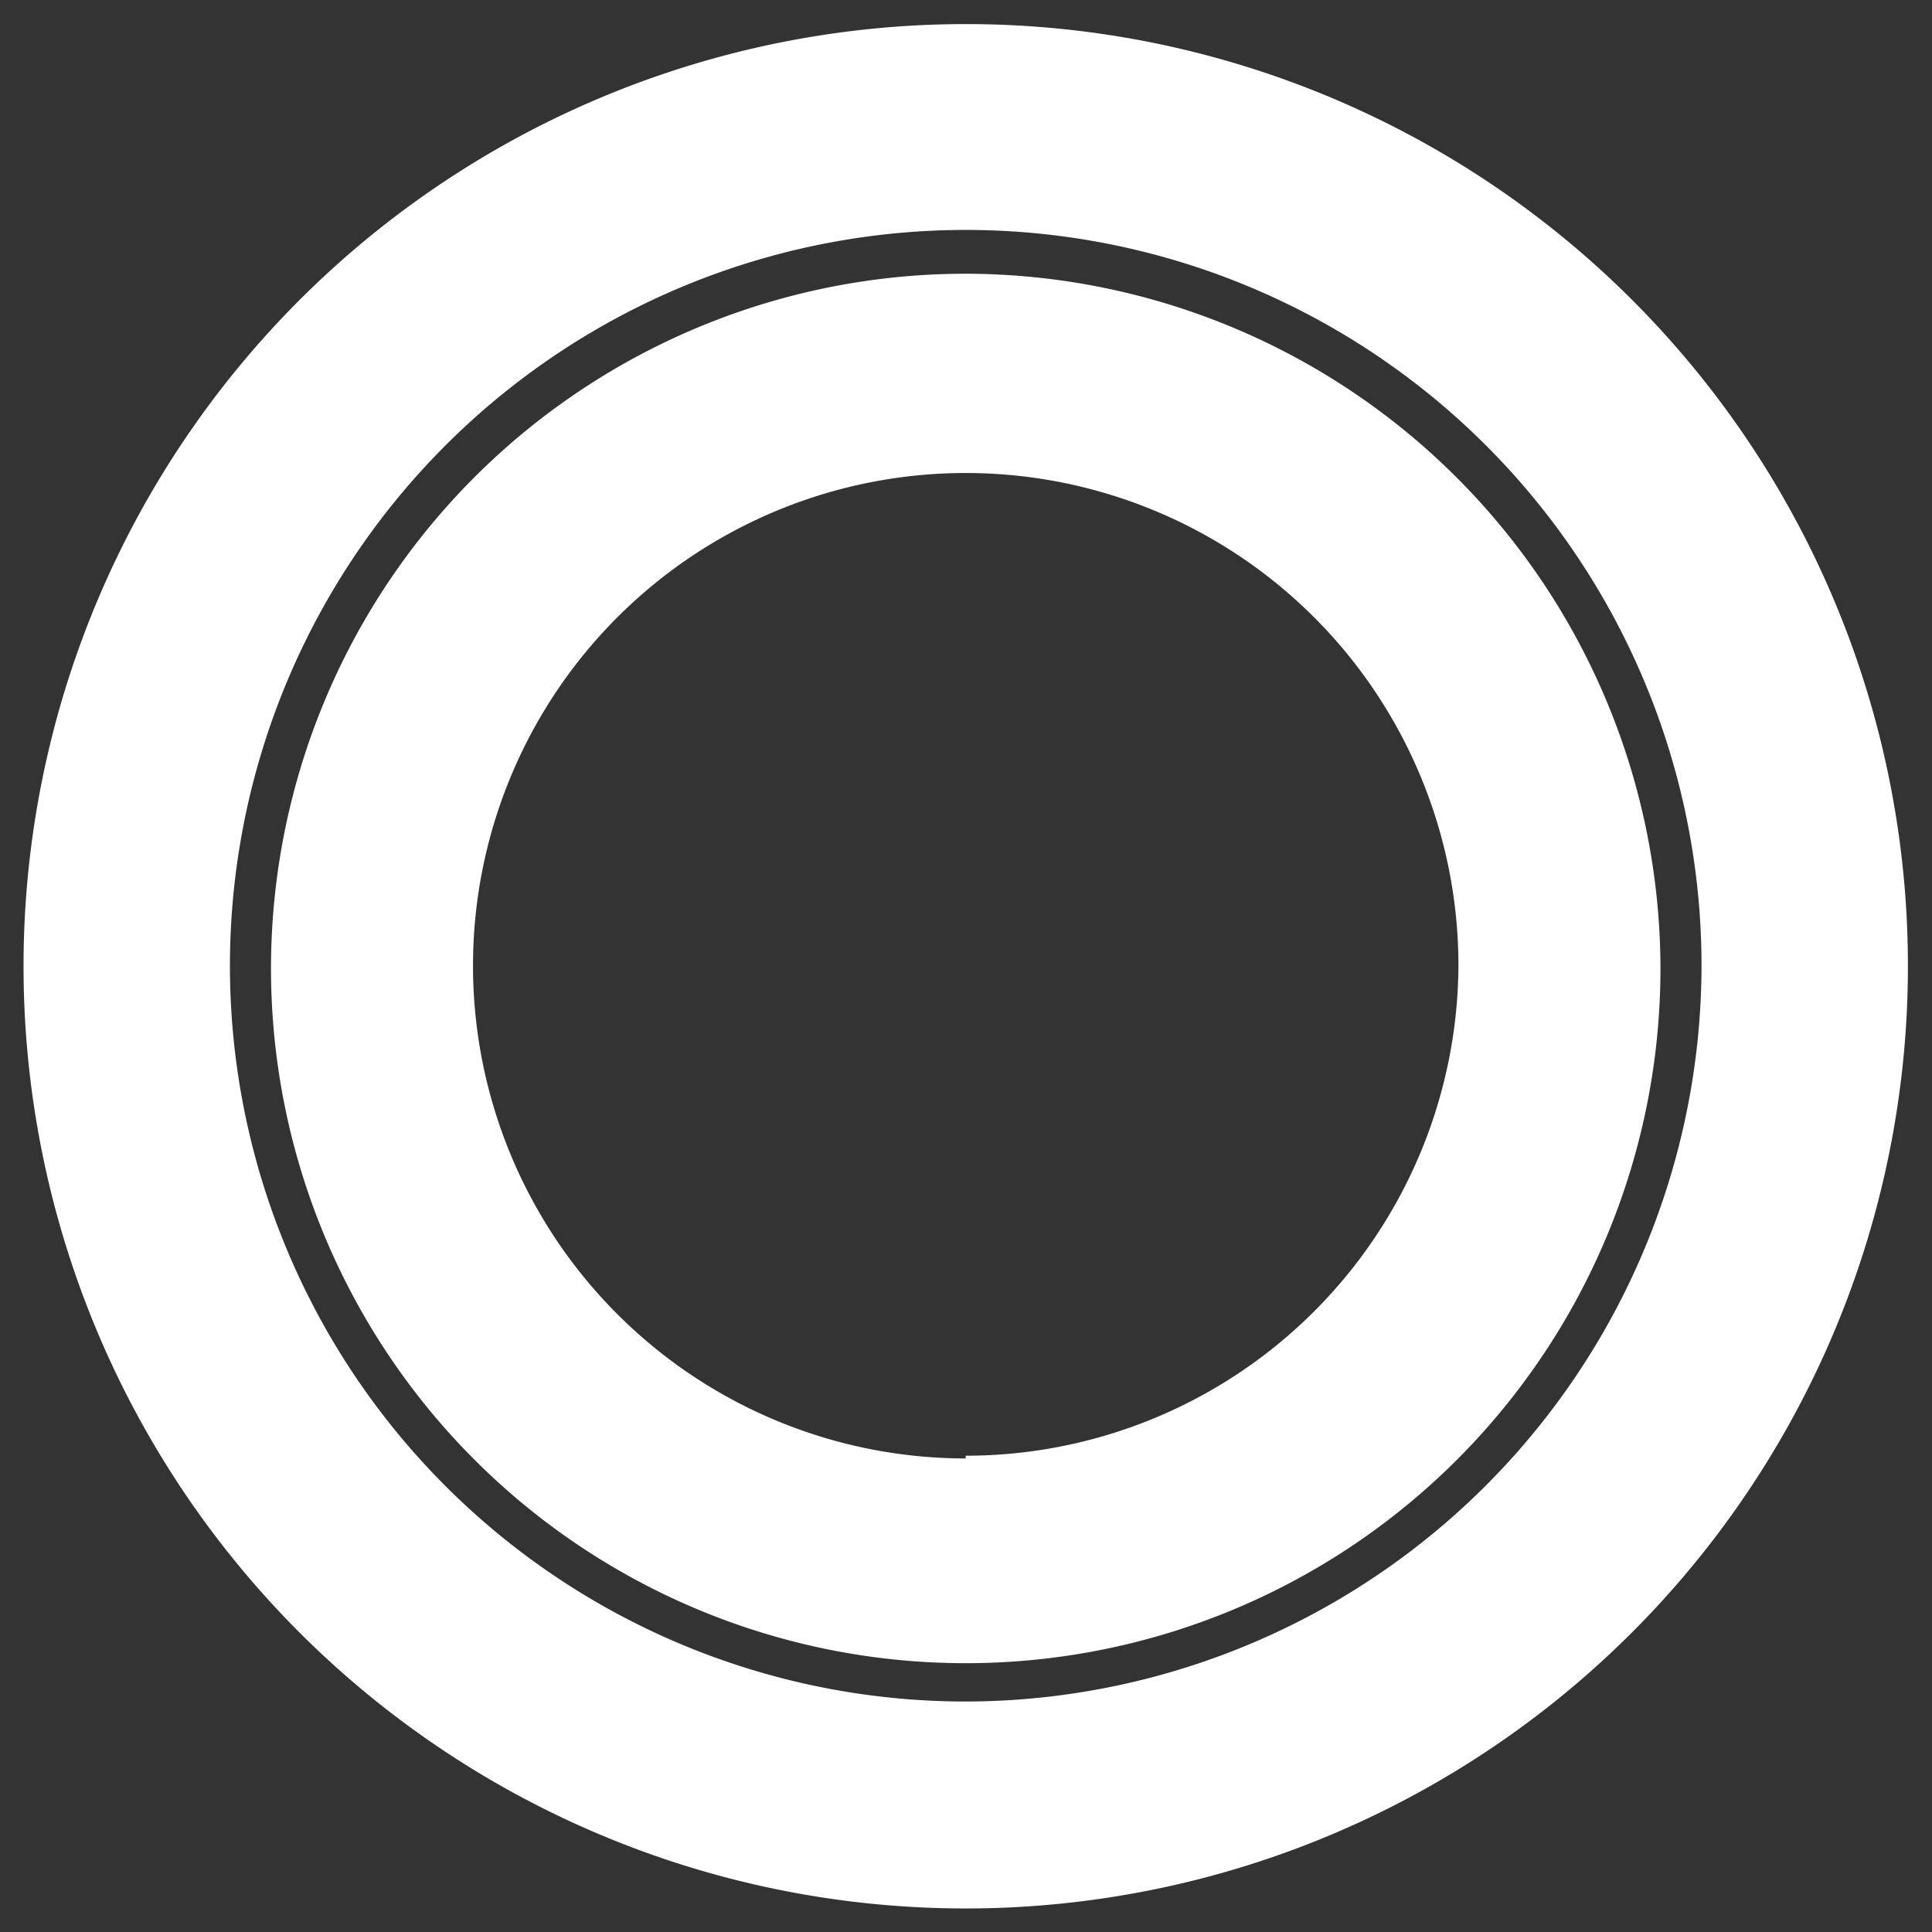
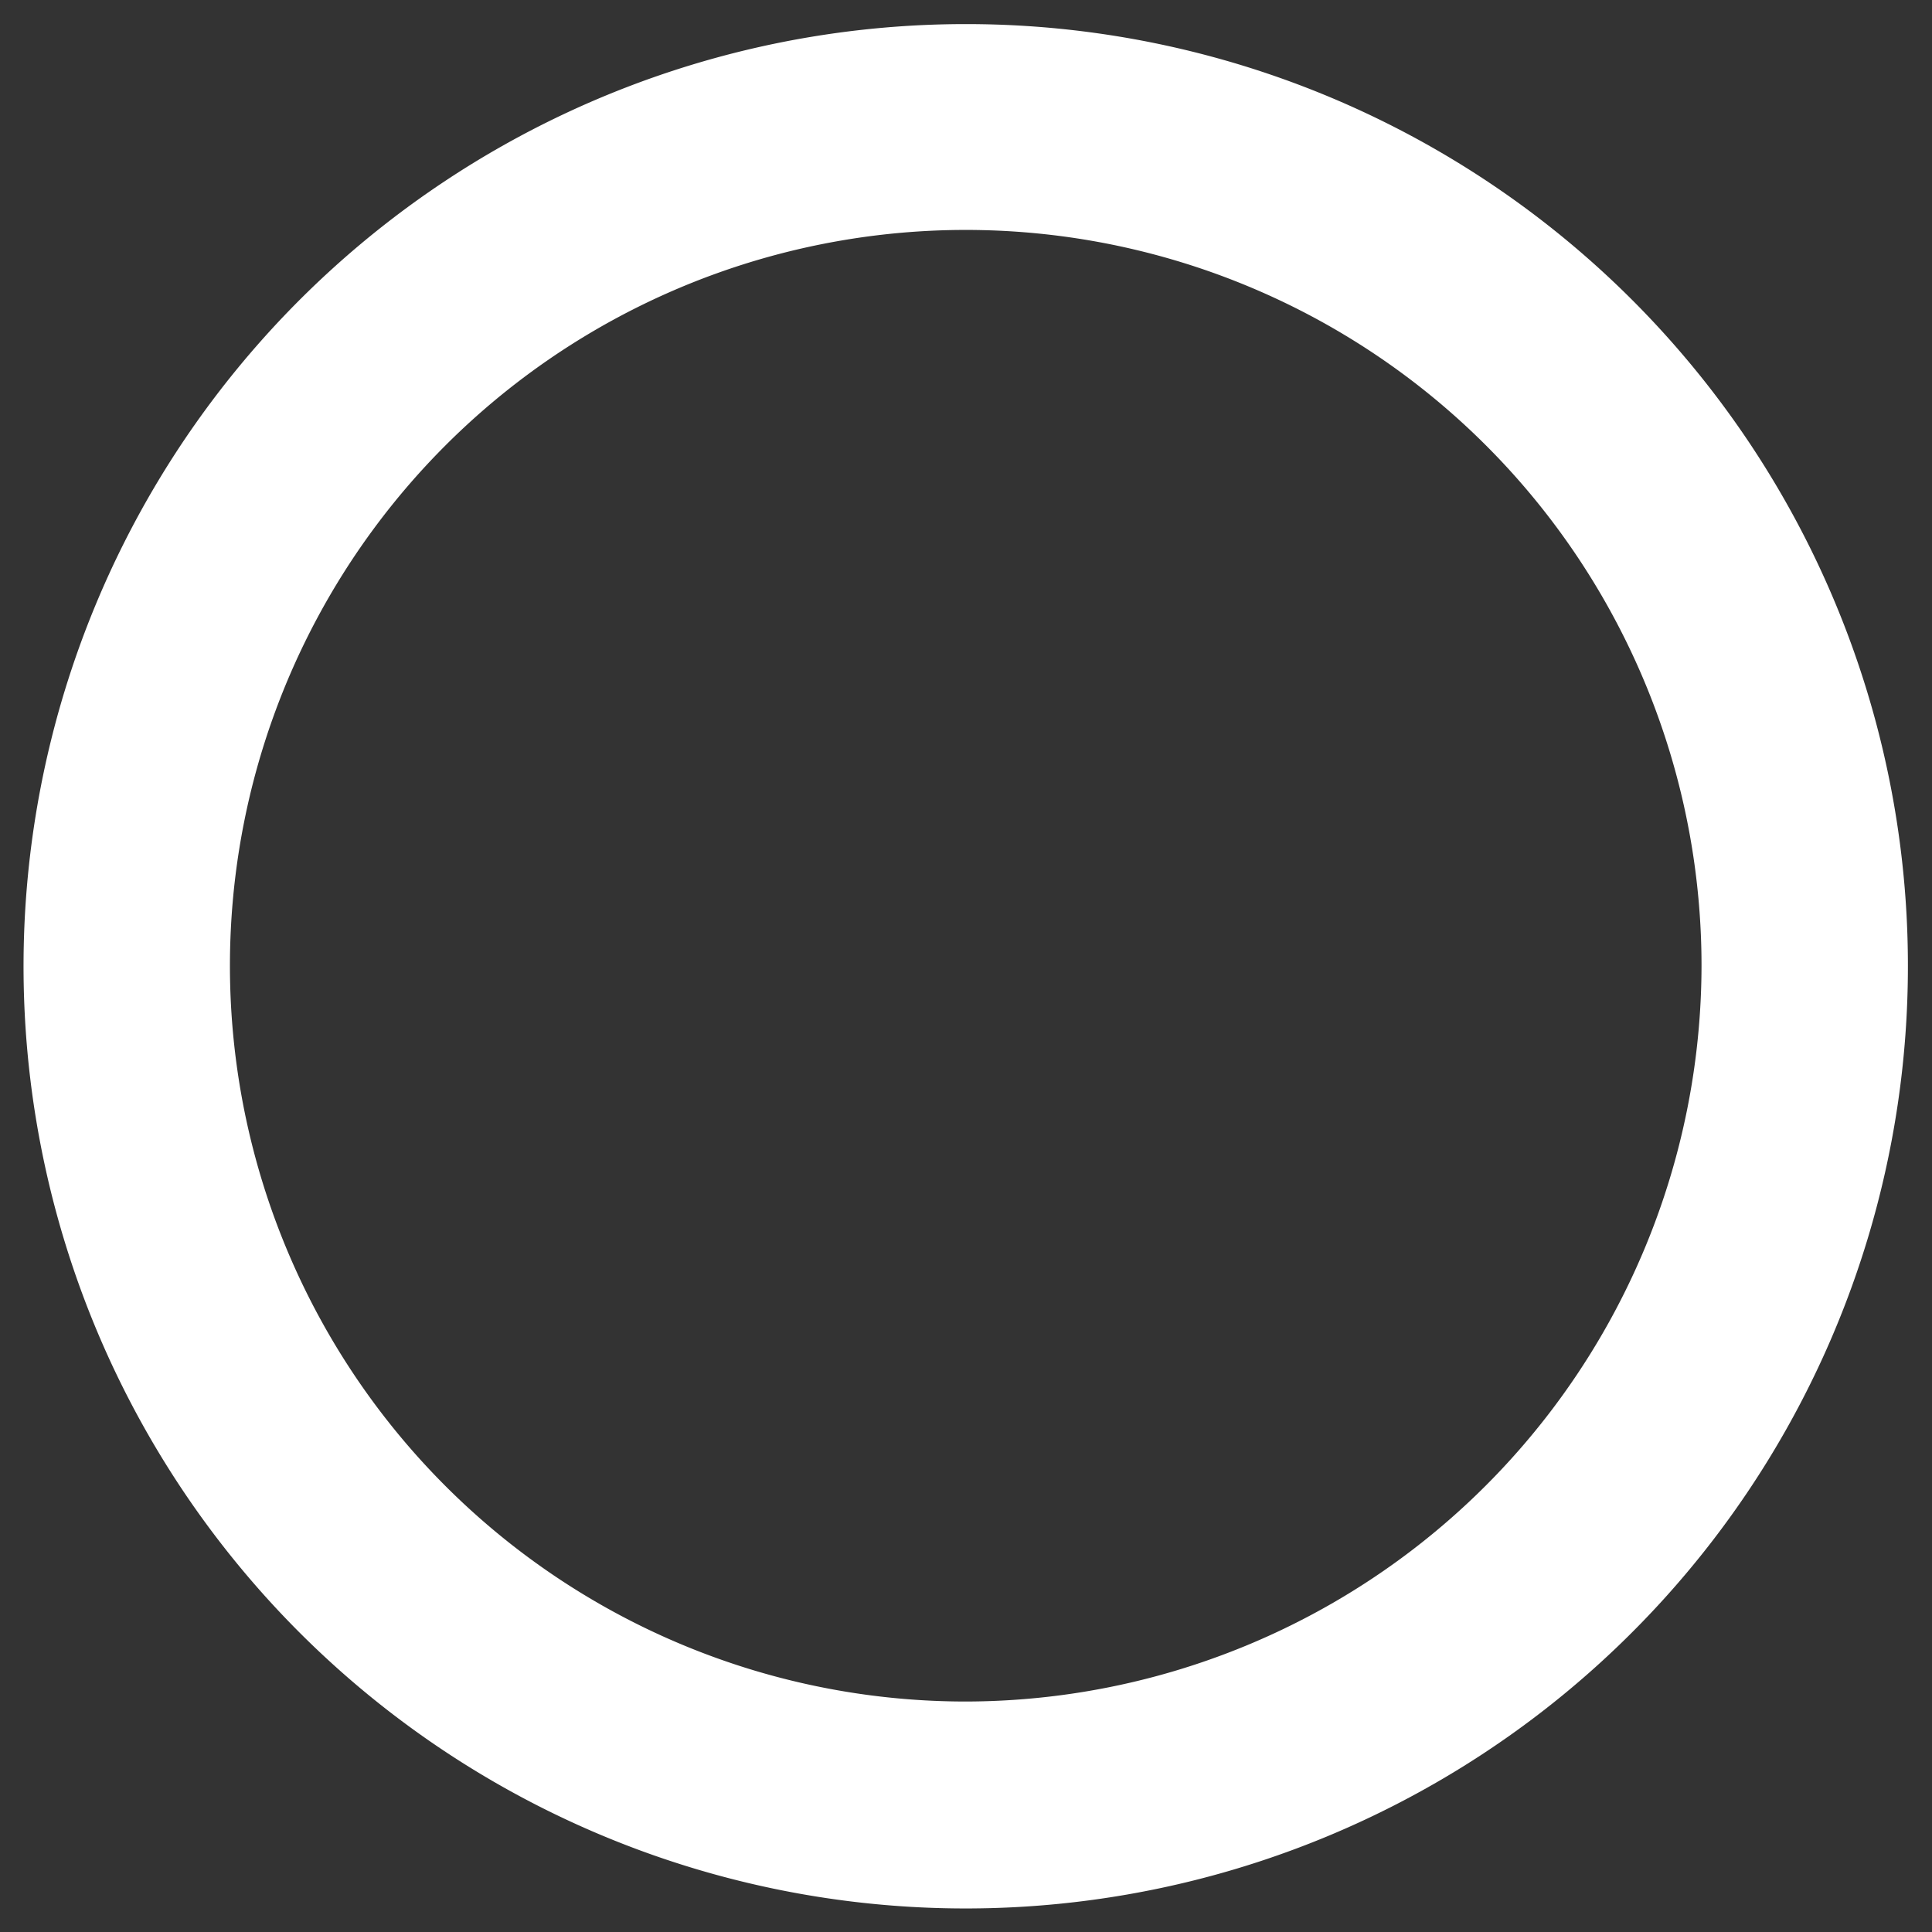
<svg xmlns="http://www.w3.org/2000/svg" id="Lager_1" data-name="Lager 1" viewBox="0 0 35.29 35.29">
  <rect x="0" y="0" width="35.29" height="35.29" fill="#333333" stroke="none" />
  <defs>
    <style>.cls-1{fill:#fff;}</style>
  </defs>
-   <path class="cls-1" d="M17.64,5A12.69,12.69,0,1,0,30.33,17.64,12.71,12.71,0,0,0,17.64,5Zm0,21.64a9,9,0,1,1,9-9A9,9,0,0,1,17.64,26.59Z" />
  <path class="cls-1" d="M17.64.44a17.21,17.21,0,1,0,17.21,17.2A17.2,17.2,0,0,0,17.64.44Zm0,30.64A13.44,13.44,0,1,1,31.08,17.64,13.46,13.46,0,0,1,17.64,31.08Z" />
</svg>